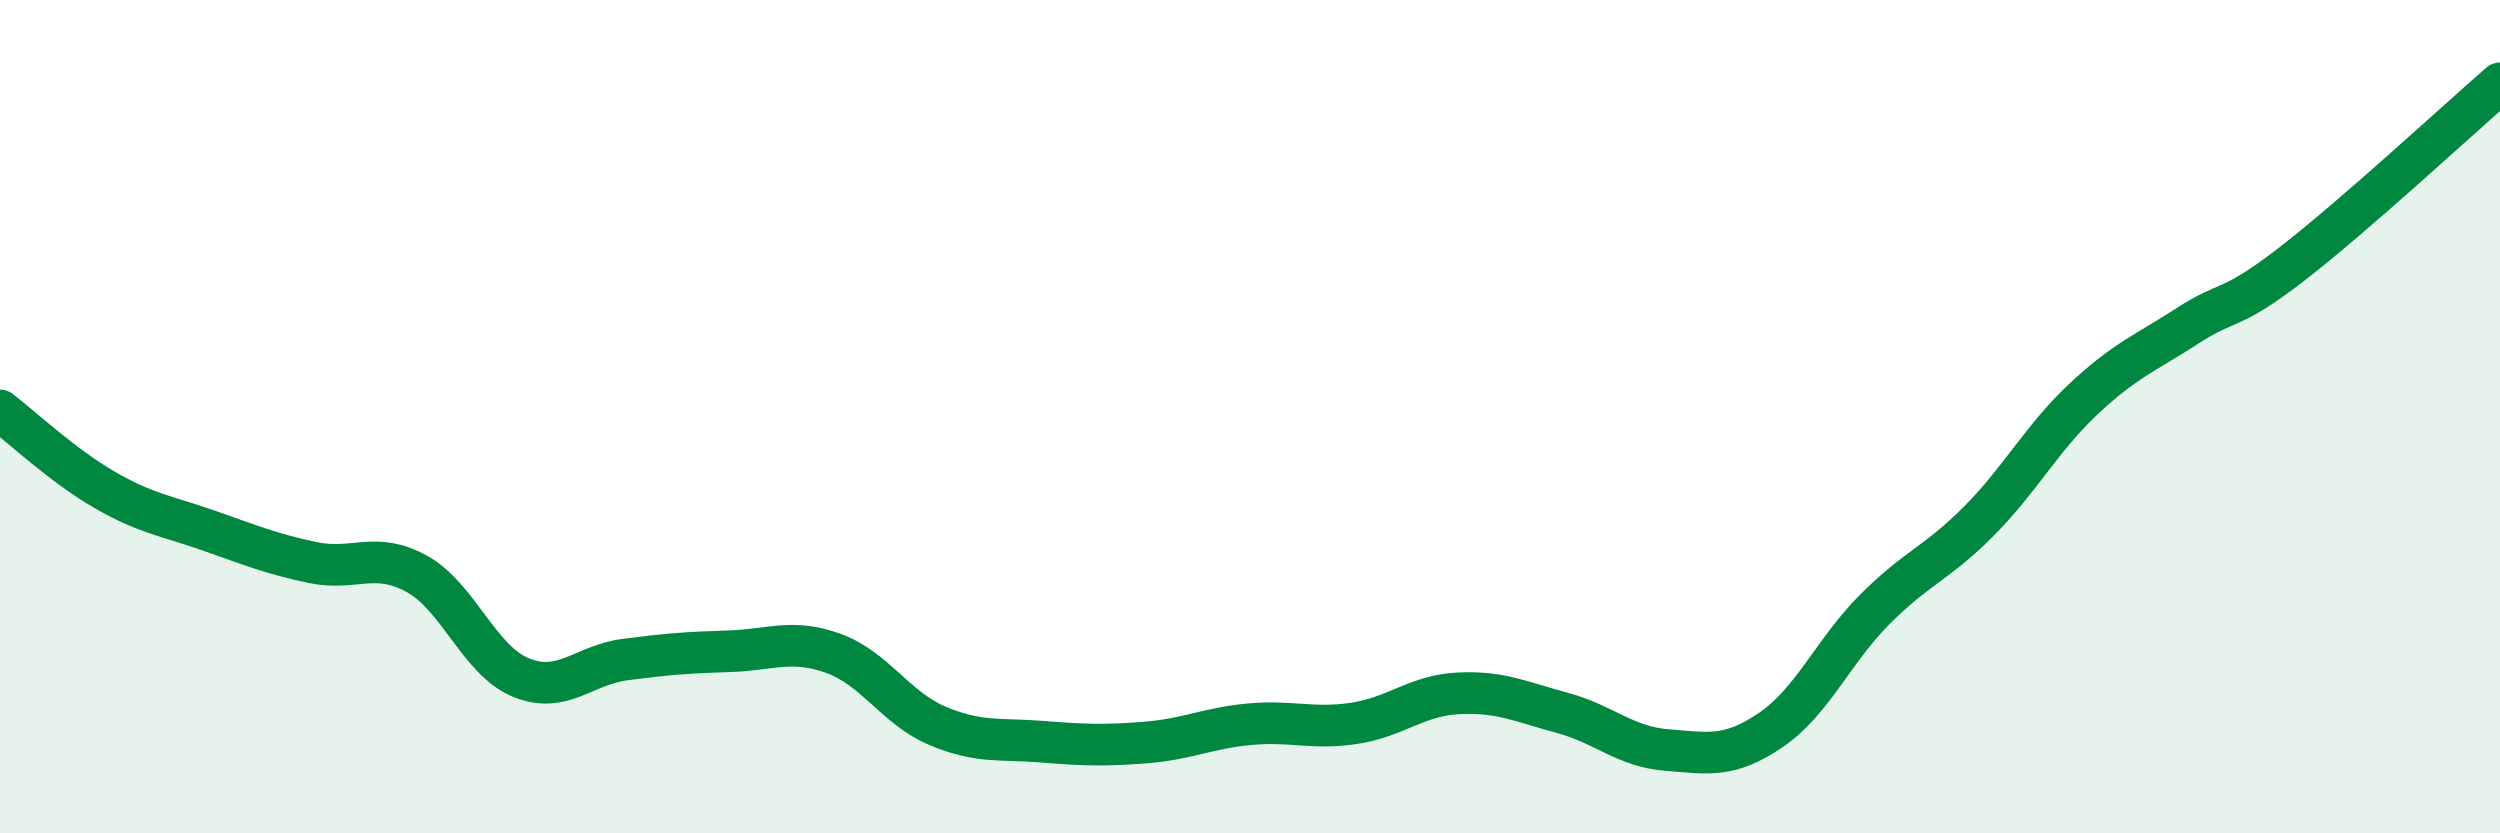
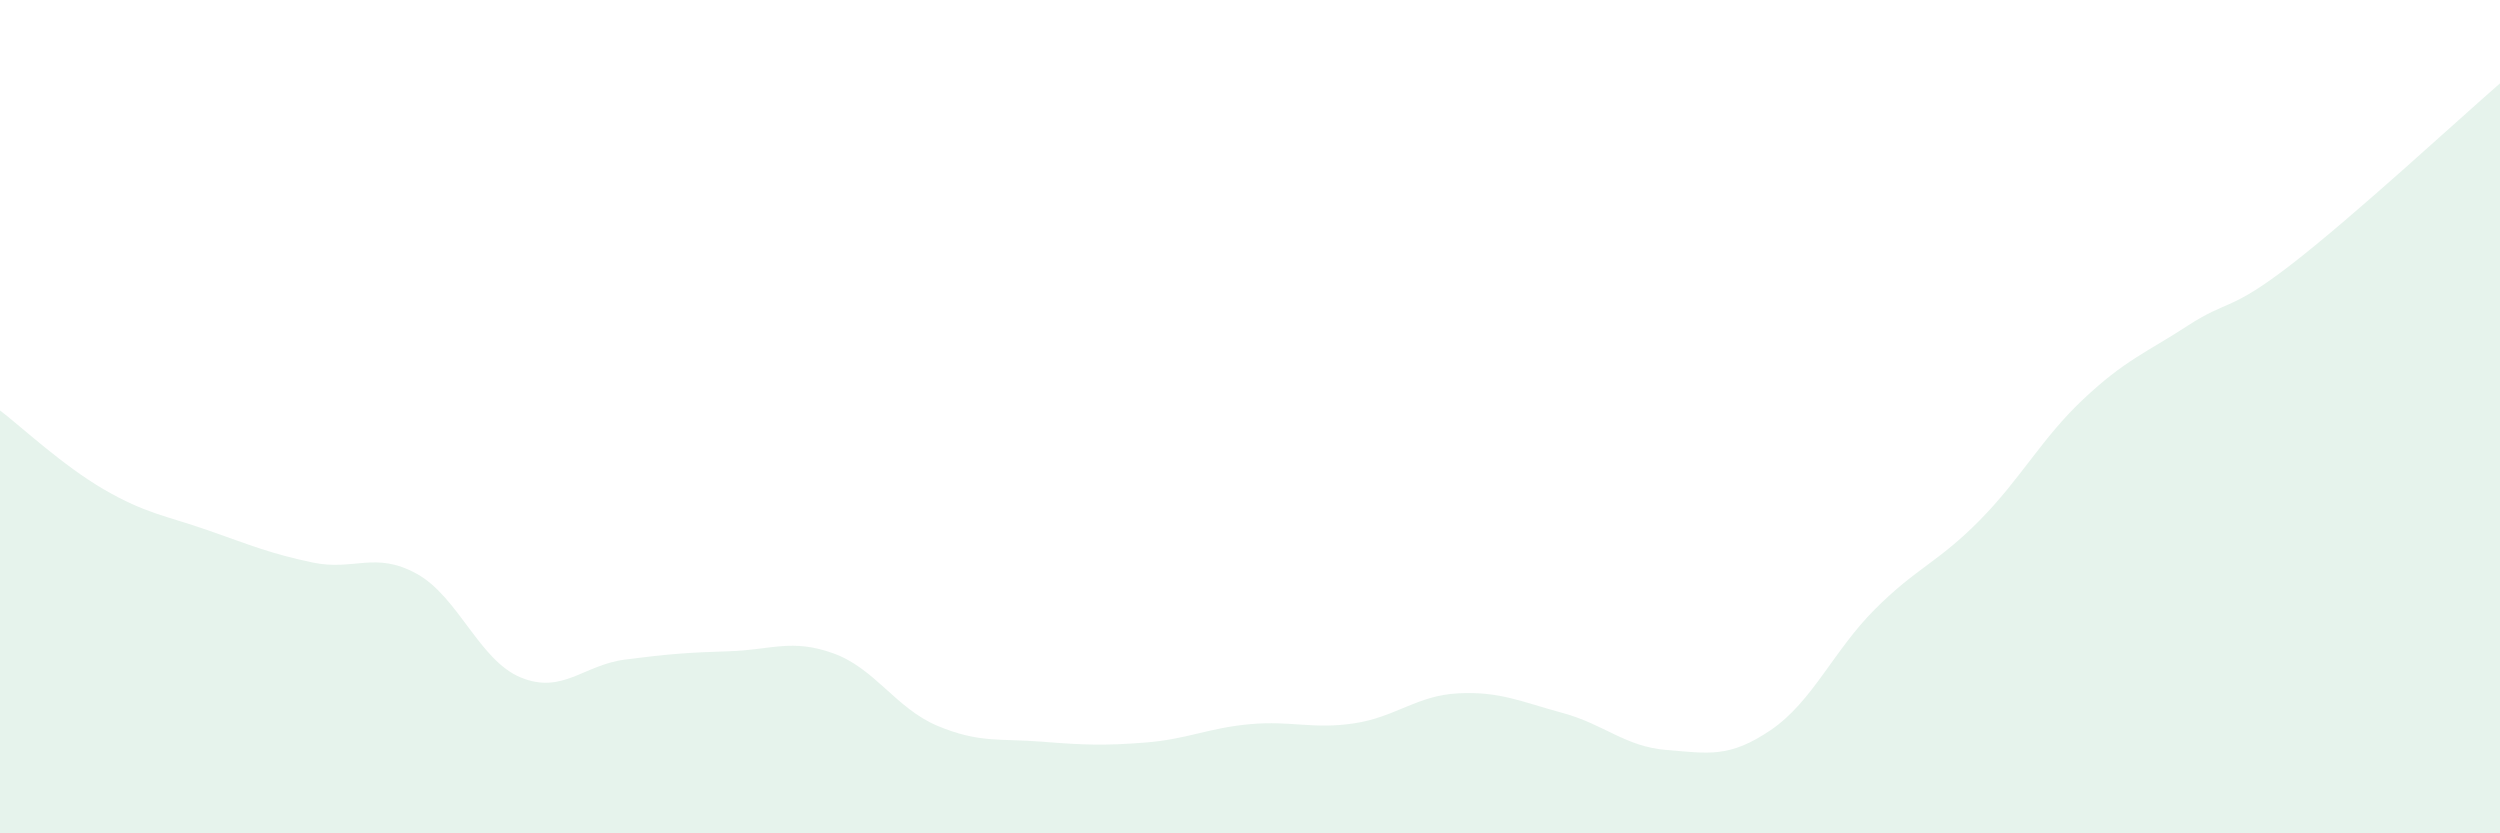
<svg xmlns="http://www.w3.org/2000/svg" width="60" height="20" viewBox="0 0 60 20">
  <path d="M 0,9.85 C 0.5,10.23 1.5,11.17 2.5,11.75 C 3.5,12.33 4,12.38 5,12.73 C 6,13.08 6.5,13.29 7.5,13.5 C 8.5,13.71 9,13.22 10,13.77 C 11,14.32 11.5,15.85 12.5,16.26 C 13.5,16.67 14,15.96 15,15.83 C 16,15.7 16.5,15.66 17.5,15.63 C 18.5,15.6 19,15.32 20,15.68 C 21,16.04 21.5,17 22.5,17.42 C 23.5,17.84 24,17.72 25,17.8 C 26,17.88 26.5,17.9 27.5,17.82 C 28.5,17.74 29,17.47 30,17.38 C 31,17.29 31.5,17.51 32.5,17.36 C 33.5,17.21 34,16.69 35,16.64 C 36,16.59 36.5,16.84 37.5,17.11 C 38.5,17.38 39,17.92 40,18 C 41,18.08 41.5,18.2 42.5,17.52 C 43.5,16.84 44,15.62 45,14.62 C 46,13.62 46.5,13.51 47.5,12.5 C 48.5,11.49 49,10.52 50,9.58 C 51,8.64 51.5,8.47 52.5,7.82 C 53.5,7.17 53.5,7.5 55,6.34 C 56.5,5.18 59,2.87 60,2L60 20L0 20Z" fill="#008740" opacity="0.1" stroke-linecap="round" stroke-linejoin="round" />
-   <path d="M 0,9.85 C 0.5,10.23 1.5,11.17 2.5,11.75 C 3.5,12.33 4,12.38 5,12.73 C 6,13.08 6.5,13.29 7.5,13.5 C 8.5,13.71 9,13.22 10,13.77 C 11,14.32 11.5,15.85 12.5,16.26 C 13.5,16.67 14,15.96 15,15.83 C 16,15.7 16.5,15.66 17.5,15.63 C 18.5,15.6 19,15.32 20,15.68 C 21,16.04 21.5,17 22.5,17.42 C 23.5,17.84 24,17.72 25,17.8 C 26,17.88 26.5,17.9 27.5,17.82 C 28.5,17.74 29,17.47 30,17.38 C 31,17.29 31.5,17.51 32.5,17.36 C 33.5,17.21 34,16.69 35,16.64 C 36,16.59 36.5,16.84 37.5,17.11 C 38.5,17.38 39,17.92 40,18 C 41,18.08 41.5,18.2 42.5,17.52 C 43.5,16.84 44,15.62 45,14.62 C 46,13.62 46.5,13.51 47.5,12.5 C 48.5,11.49 49,10.52 50,9.58 C 51,8.64 51.5,8.47 52.5,7.82 C 53.5,7.17 53.5,7.5 55,6.34 C 56.5,5.18 59,2.87 60,2" stroke="#008740" stroke-width="1" fill="none" stroke-linecap="round" stroke-linejoin="round" />
</svg>